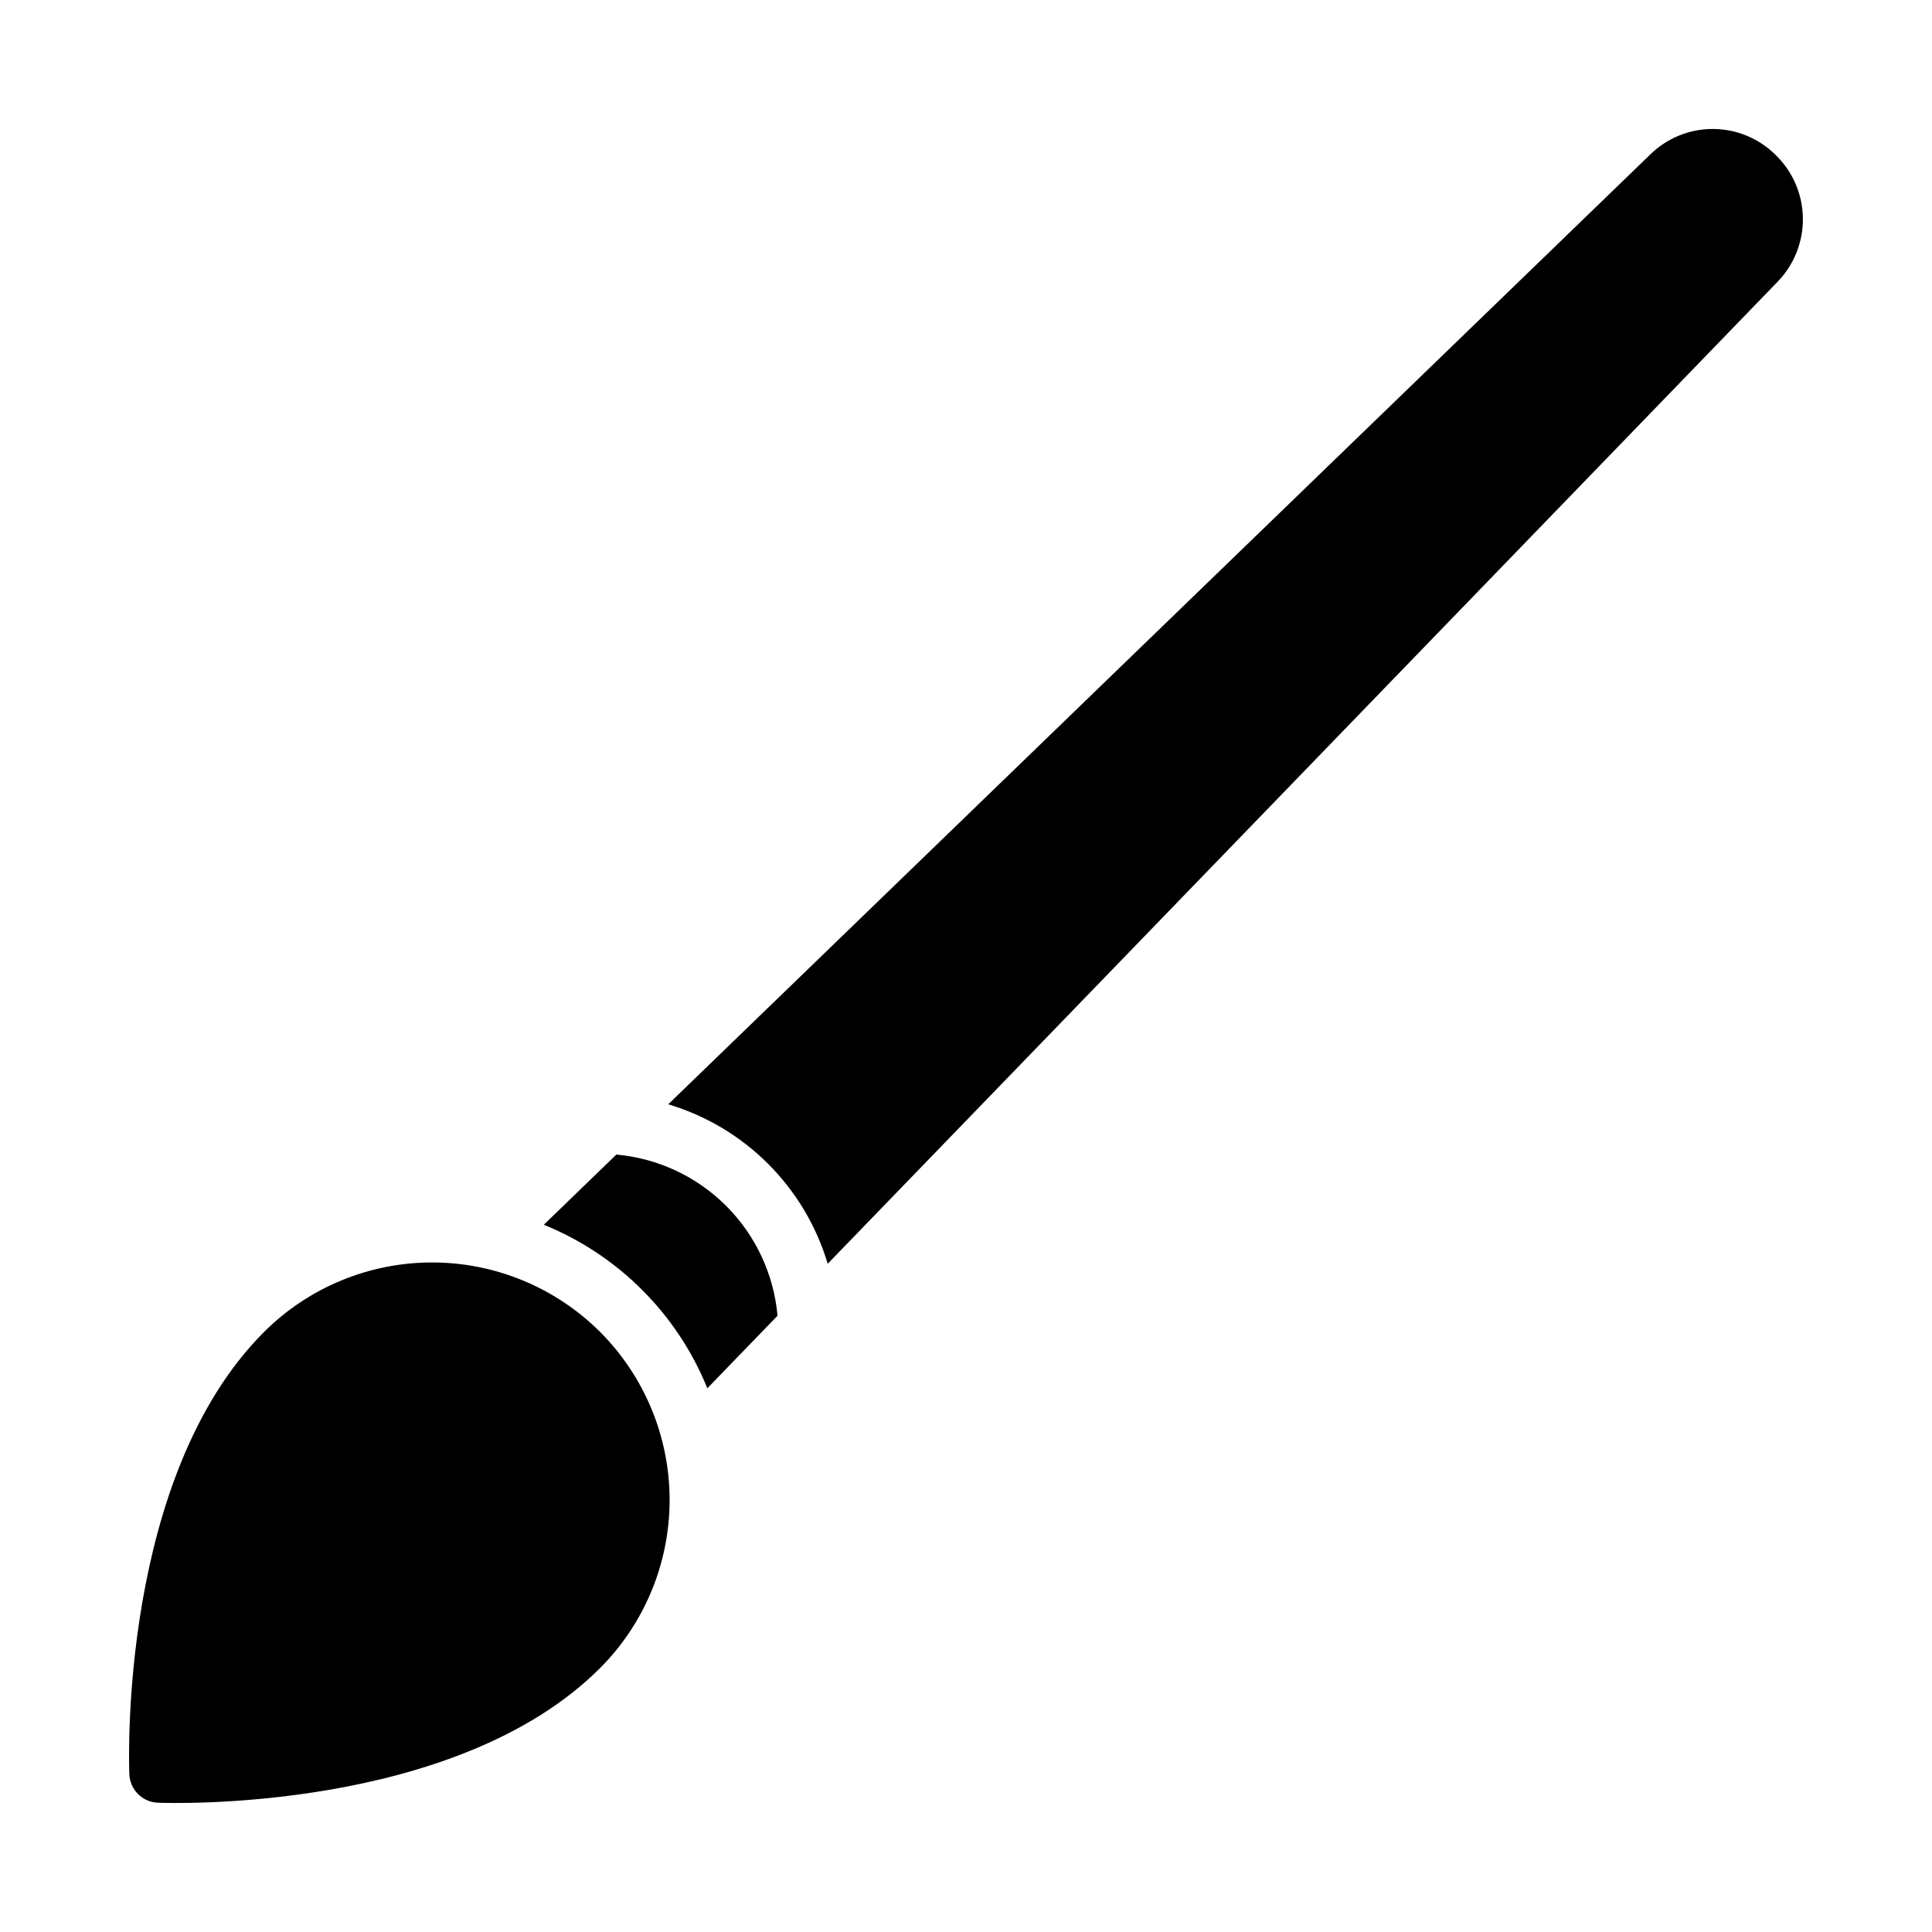
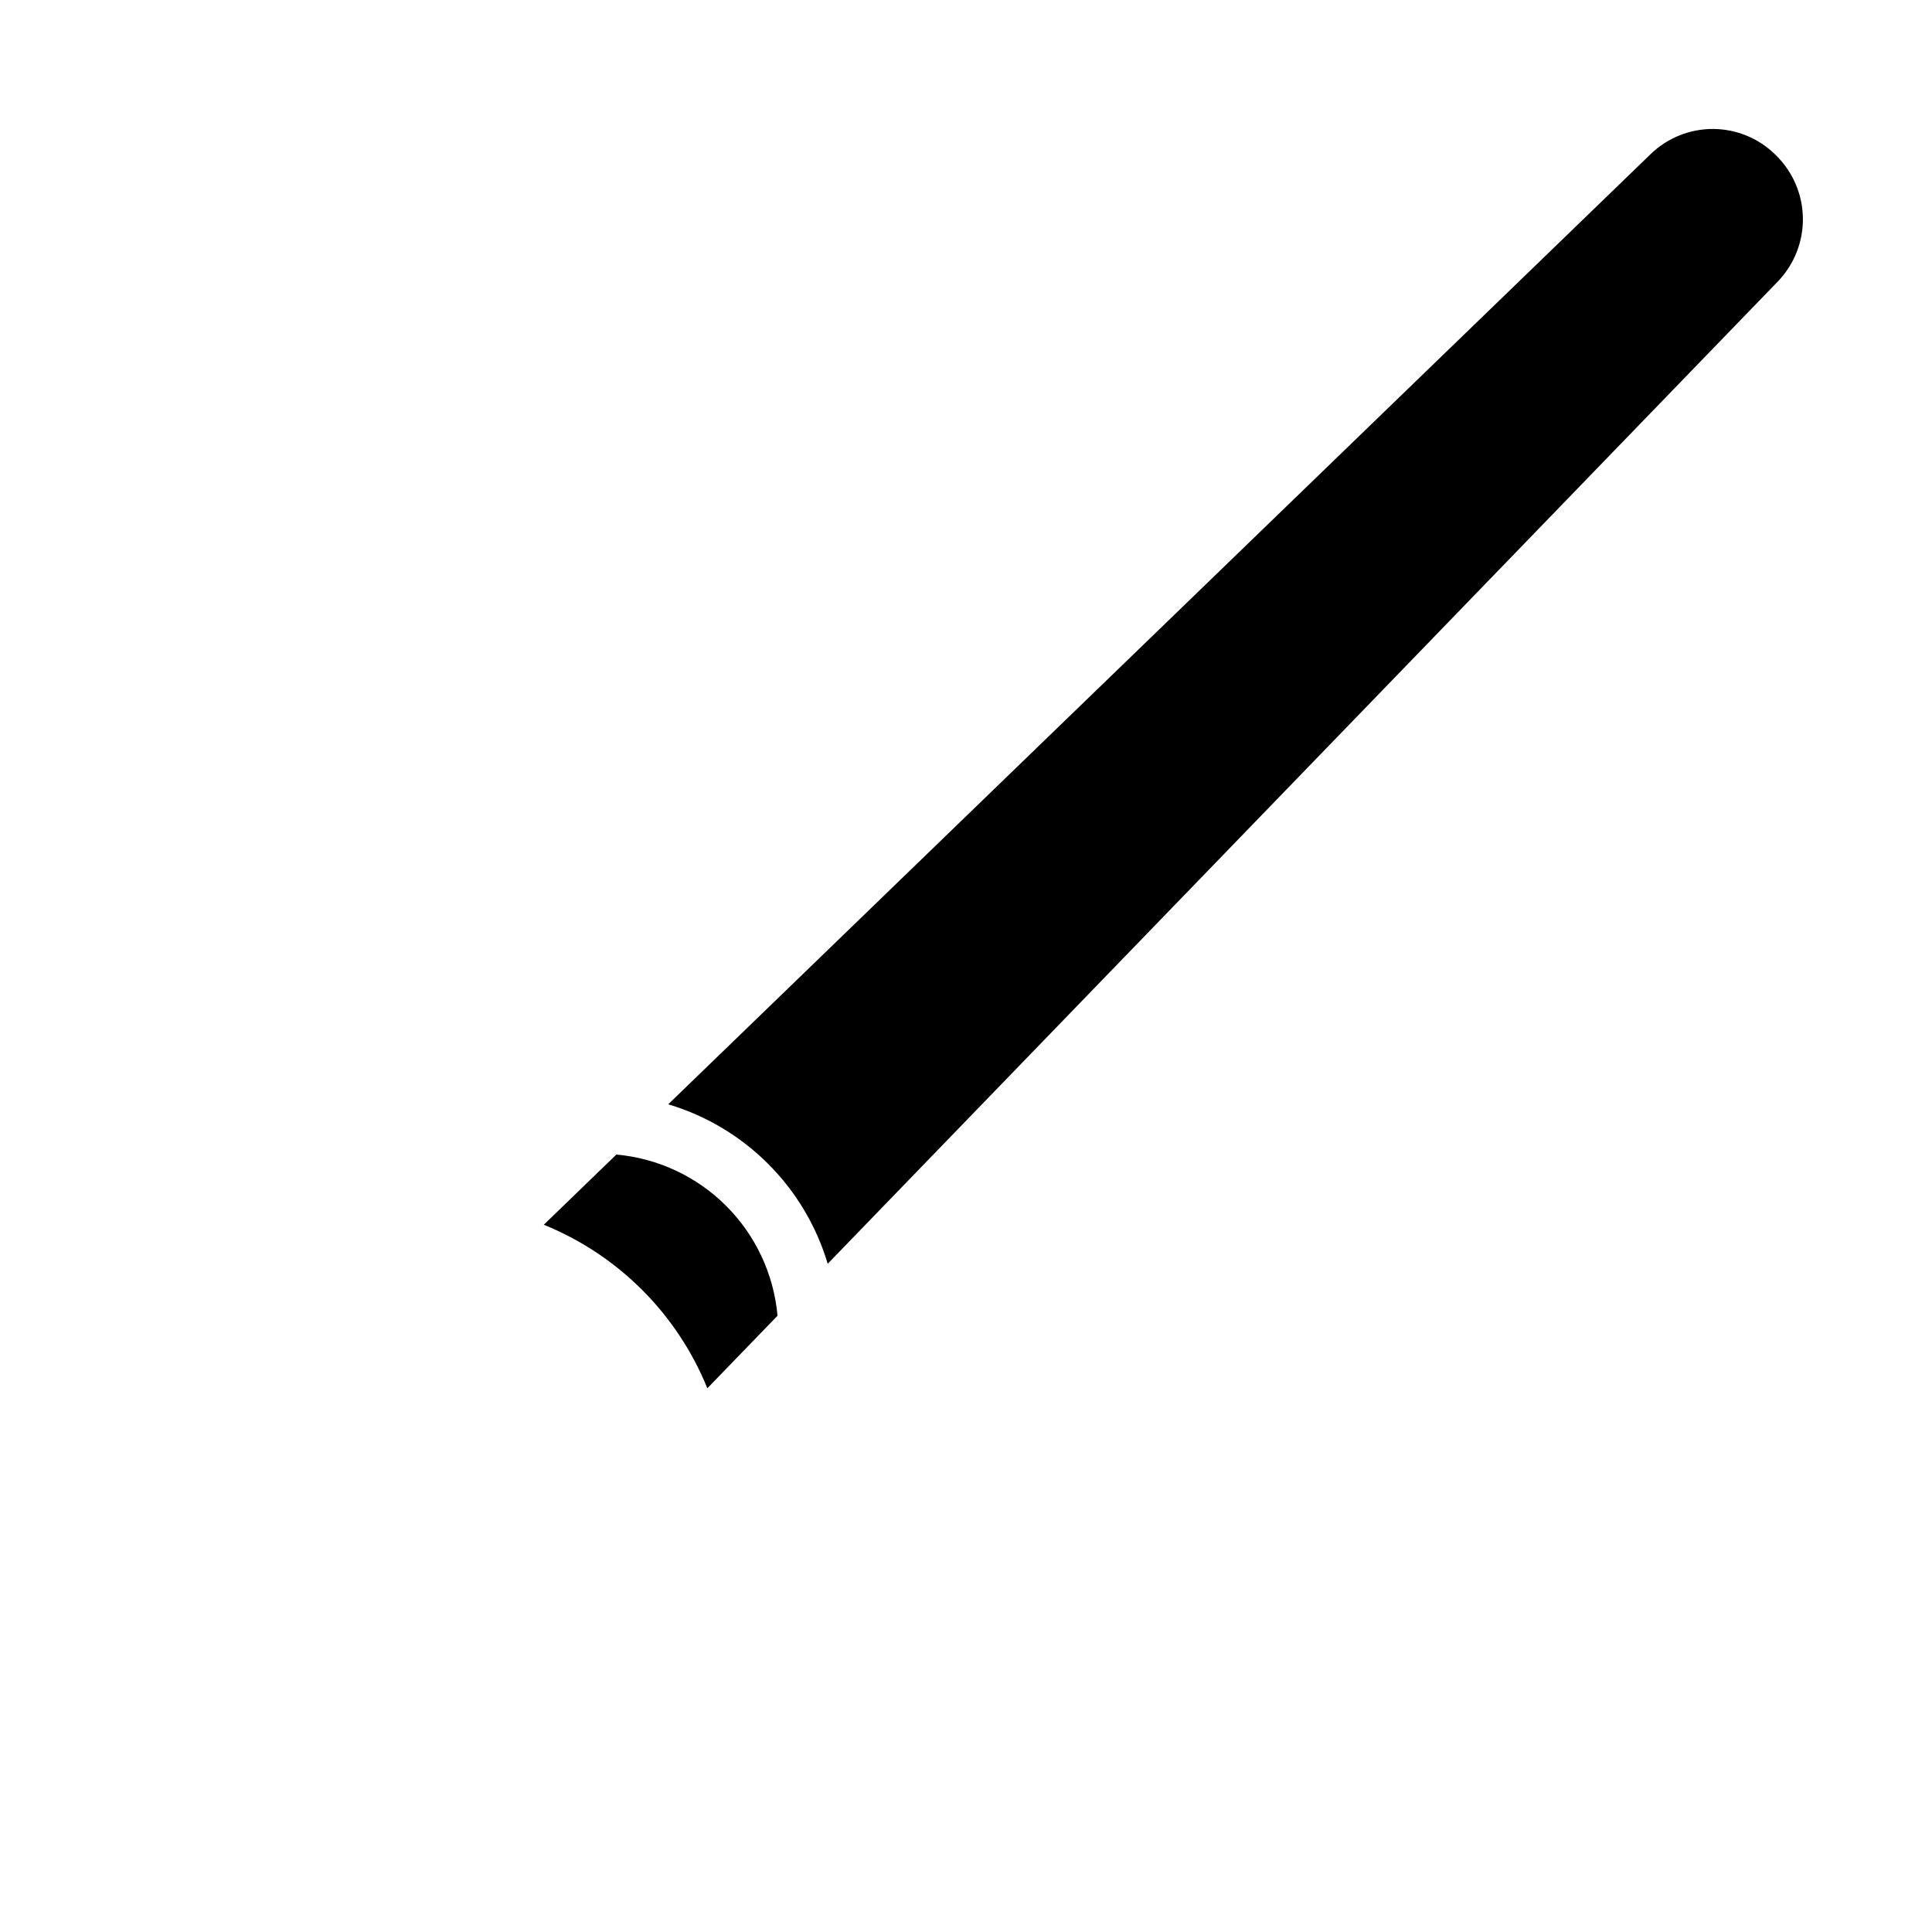
<svg xmlns="http://www.w3.org/2000/svg" fill="#000000" width="800px" height="800px" version="1.1" viewBox="144 144 512 512">
-   <path d="m303.04 496.98c11.789 11.82 18.414 27.836 18.414 44.531 0 16.699-6.625 32.711-18.414 44.531-38.359 38.355-114 35.82-117.21 35.695-4.102-0.16-7.394-3.453-7.555-7.559-0.125-3.199-2.66-78.844 35.703-117.2 11.816-11.789 27.832-18.414 44.527-18.414 16.695 0 32.711 6.625 44.531 18.414zm311.55-311.89c-4.387-4.383-10.32-6.863-16.516-6.914-6.199-0.047-12.172 2.344-16.625 6.652l-260.36 251.82v0.004c20.312 6.059 36.203 21.945 42.262 42.258l251.79-260.31c4.356-4.523 6.746-10.59 6.641-16.871-0.105-6.281-2.695-12.266-7.199-16.641zm-307.25 264.88-19.227 18.598c19.711 7.996 35.348 23.629 43.34 43.34l18.598-19.227c-0.984-10.996-5.801-21.297-13.609-29.102-7.805-7.809-18.105-12.625-29.102-13.609z" />
+   <path d="m303.04 496.98zm311.55-311.89c-4.387-4.383-10.32-6.863-16.516-6.914-6.199-0.047-12.172 2.344-16.625 6.652l-260.36 251.82v0.004c20.312 6.059 36.203 21.945 42.262 42.258l251.79-260.31c4.356-4.523 6.746-10.59 6.641-16.871-0.105-6.281-2.695-12.266-7.199-16.641zm-307.25 264.88-19.227 18.598c19.711 7.996 35.348 23.629 43.34 43.34l18.598-19.227c-0.984-10.996-5.801-21.297-13.609-29.102-7.805-7.809-18.105-12.625-29.102-13.609z" />
</svg>